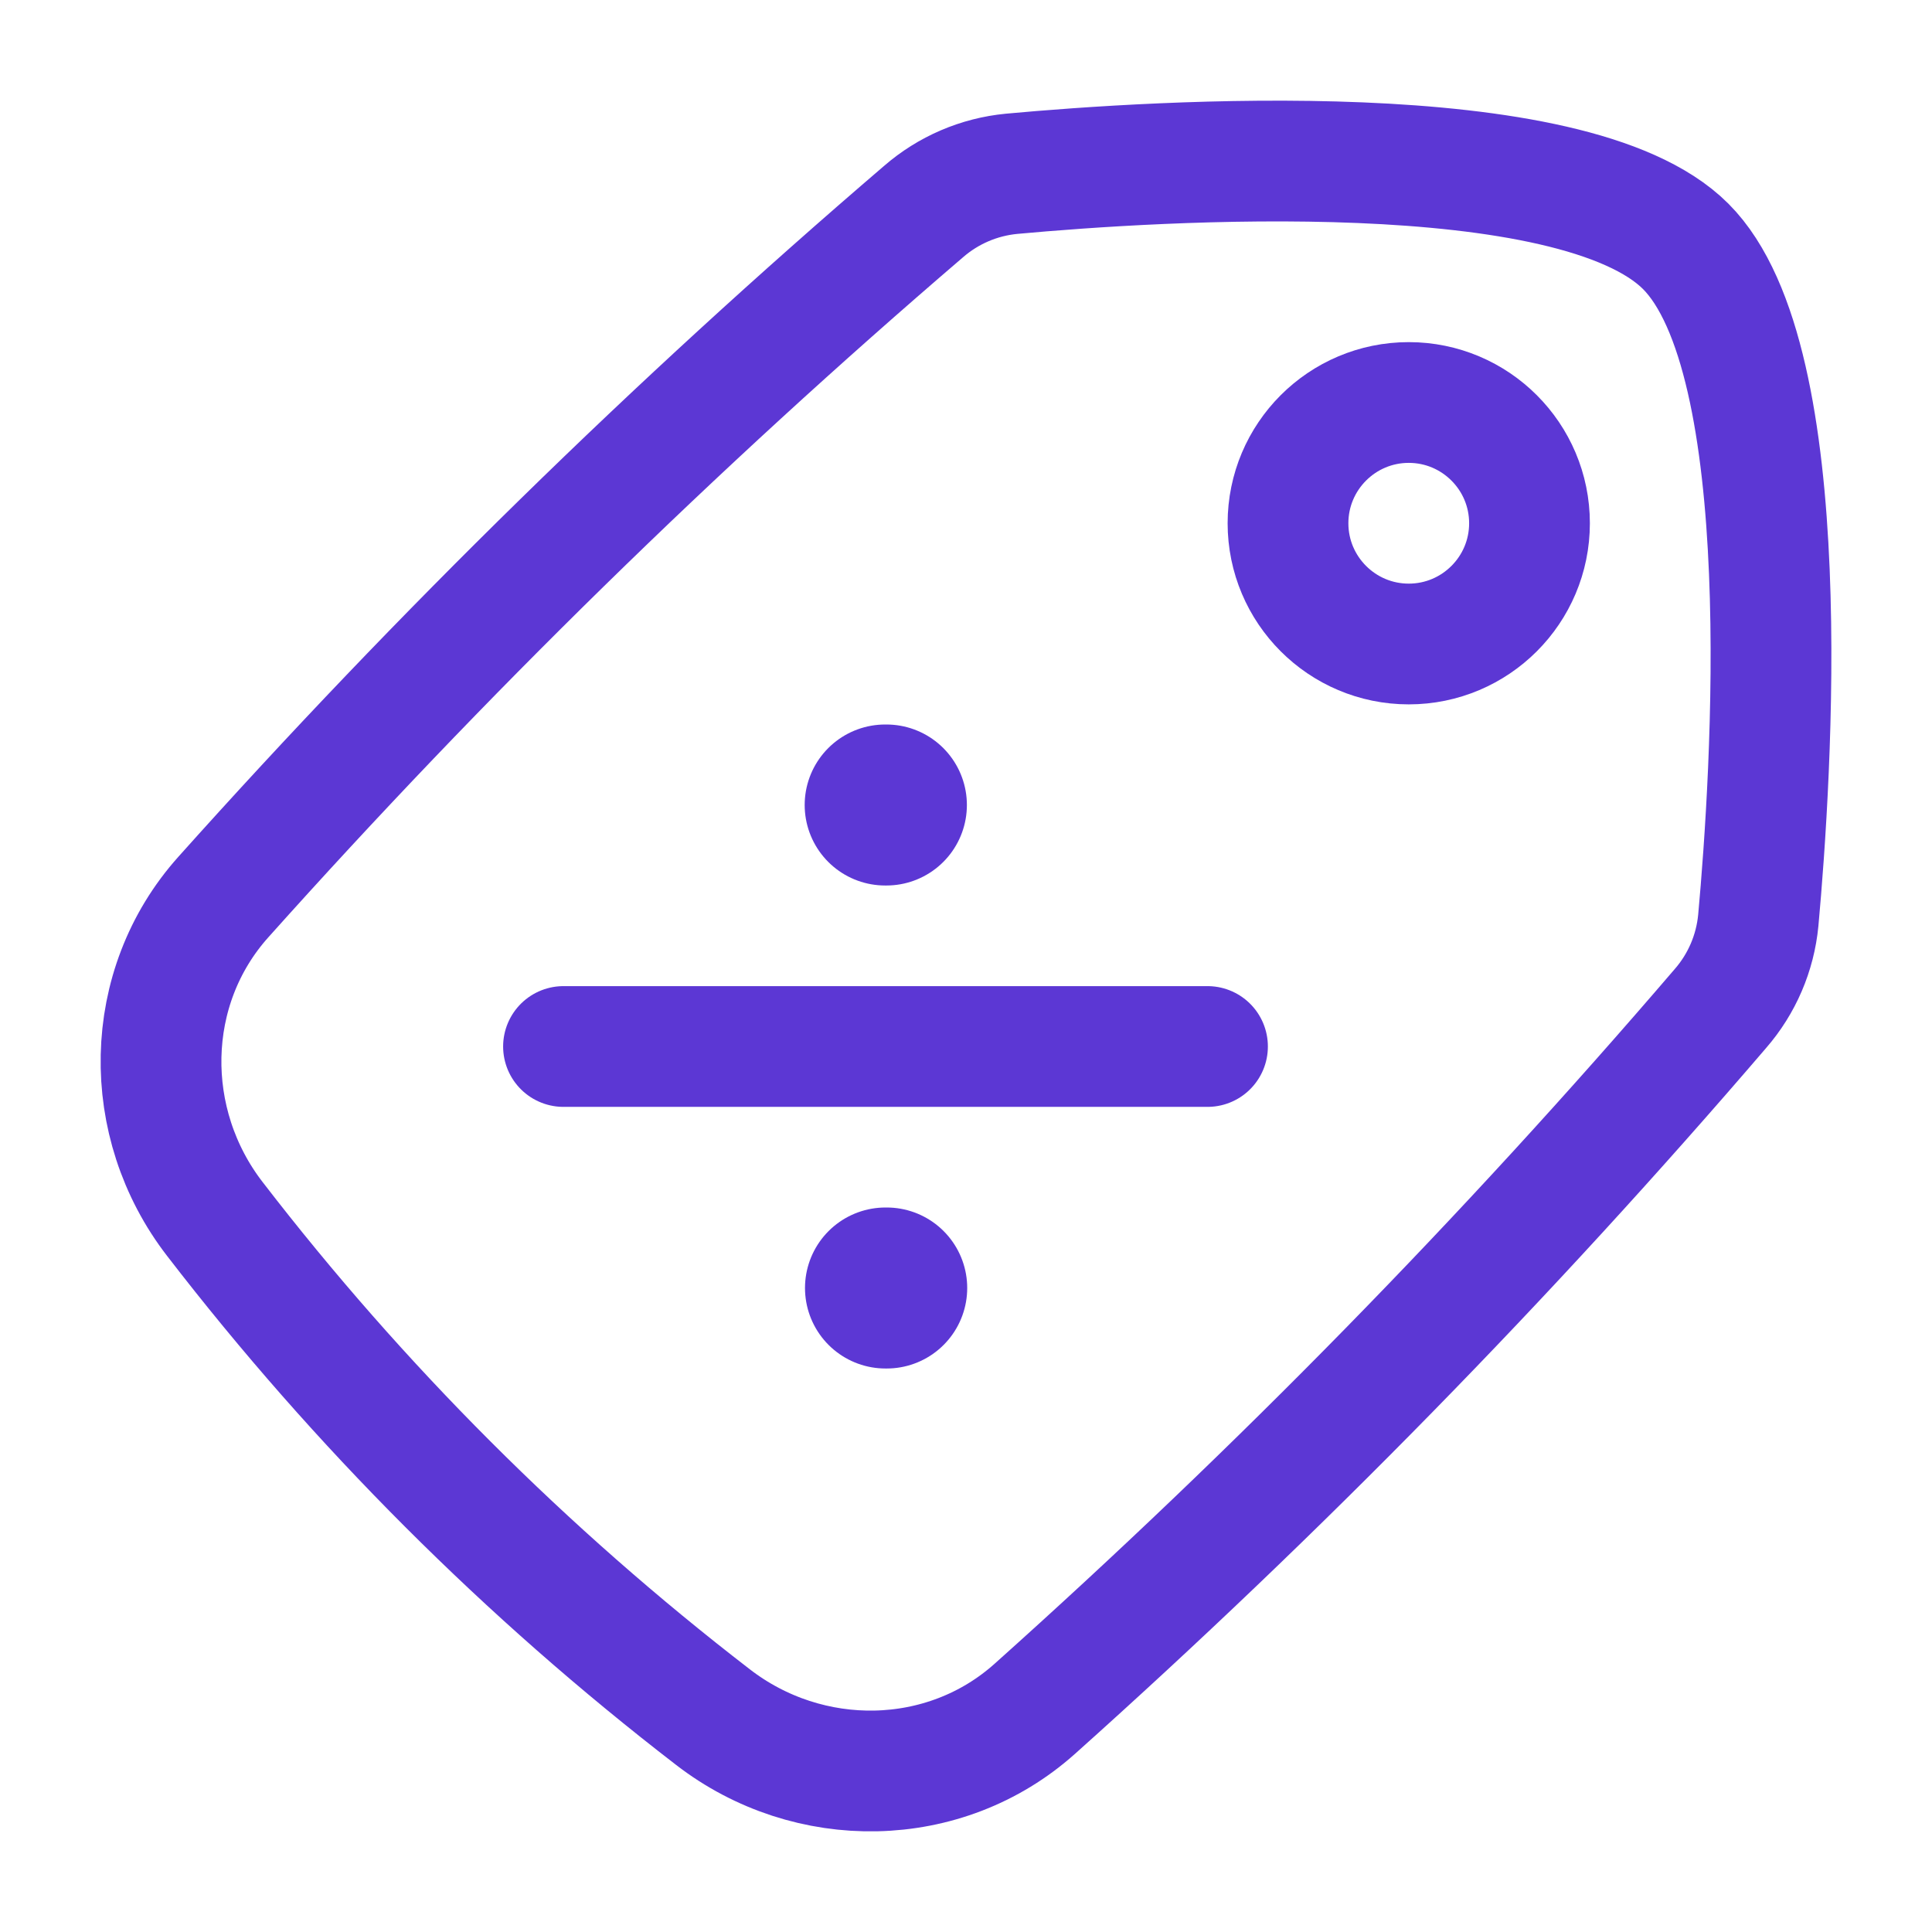
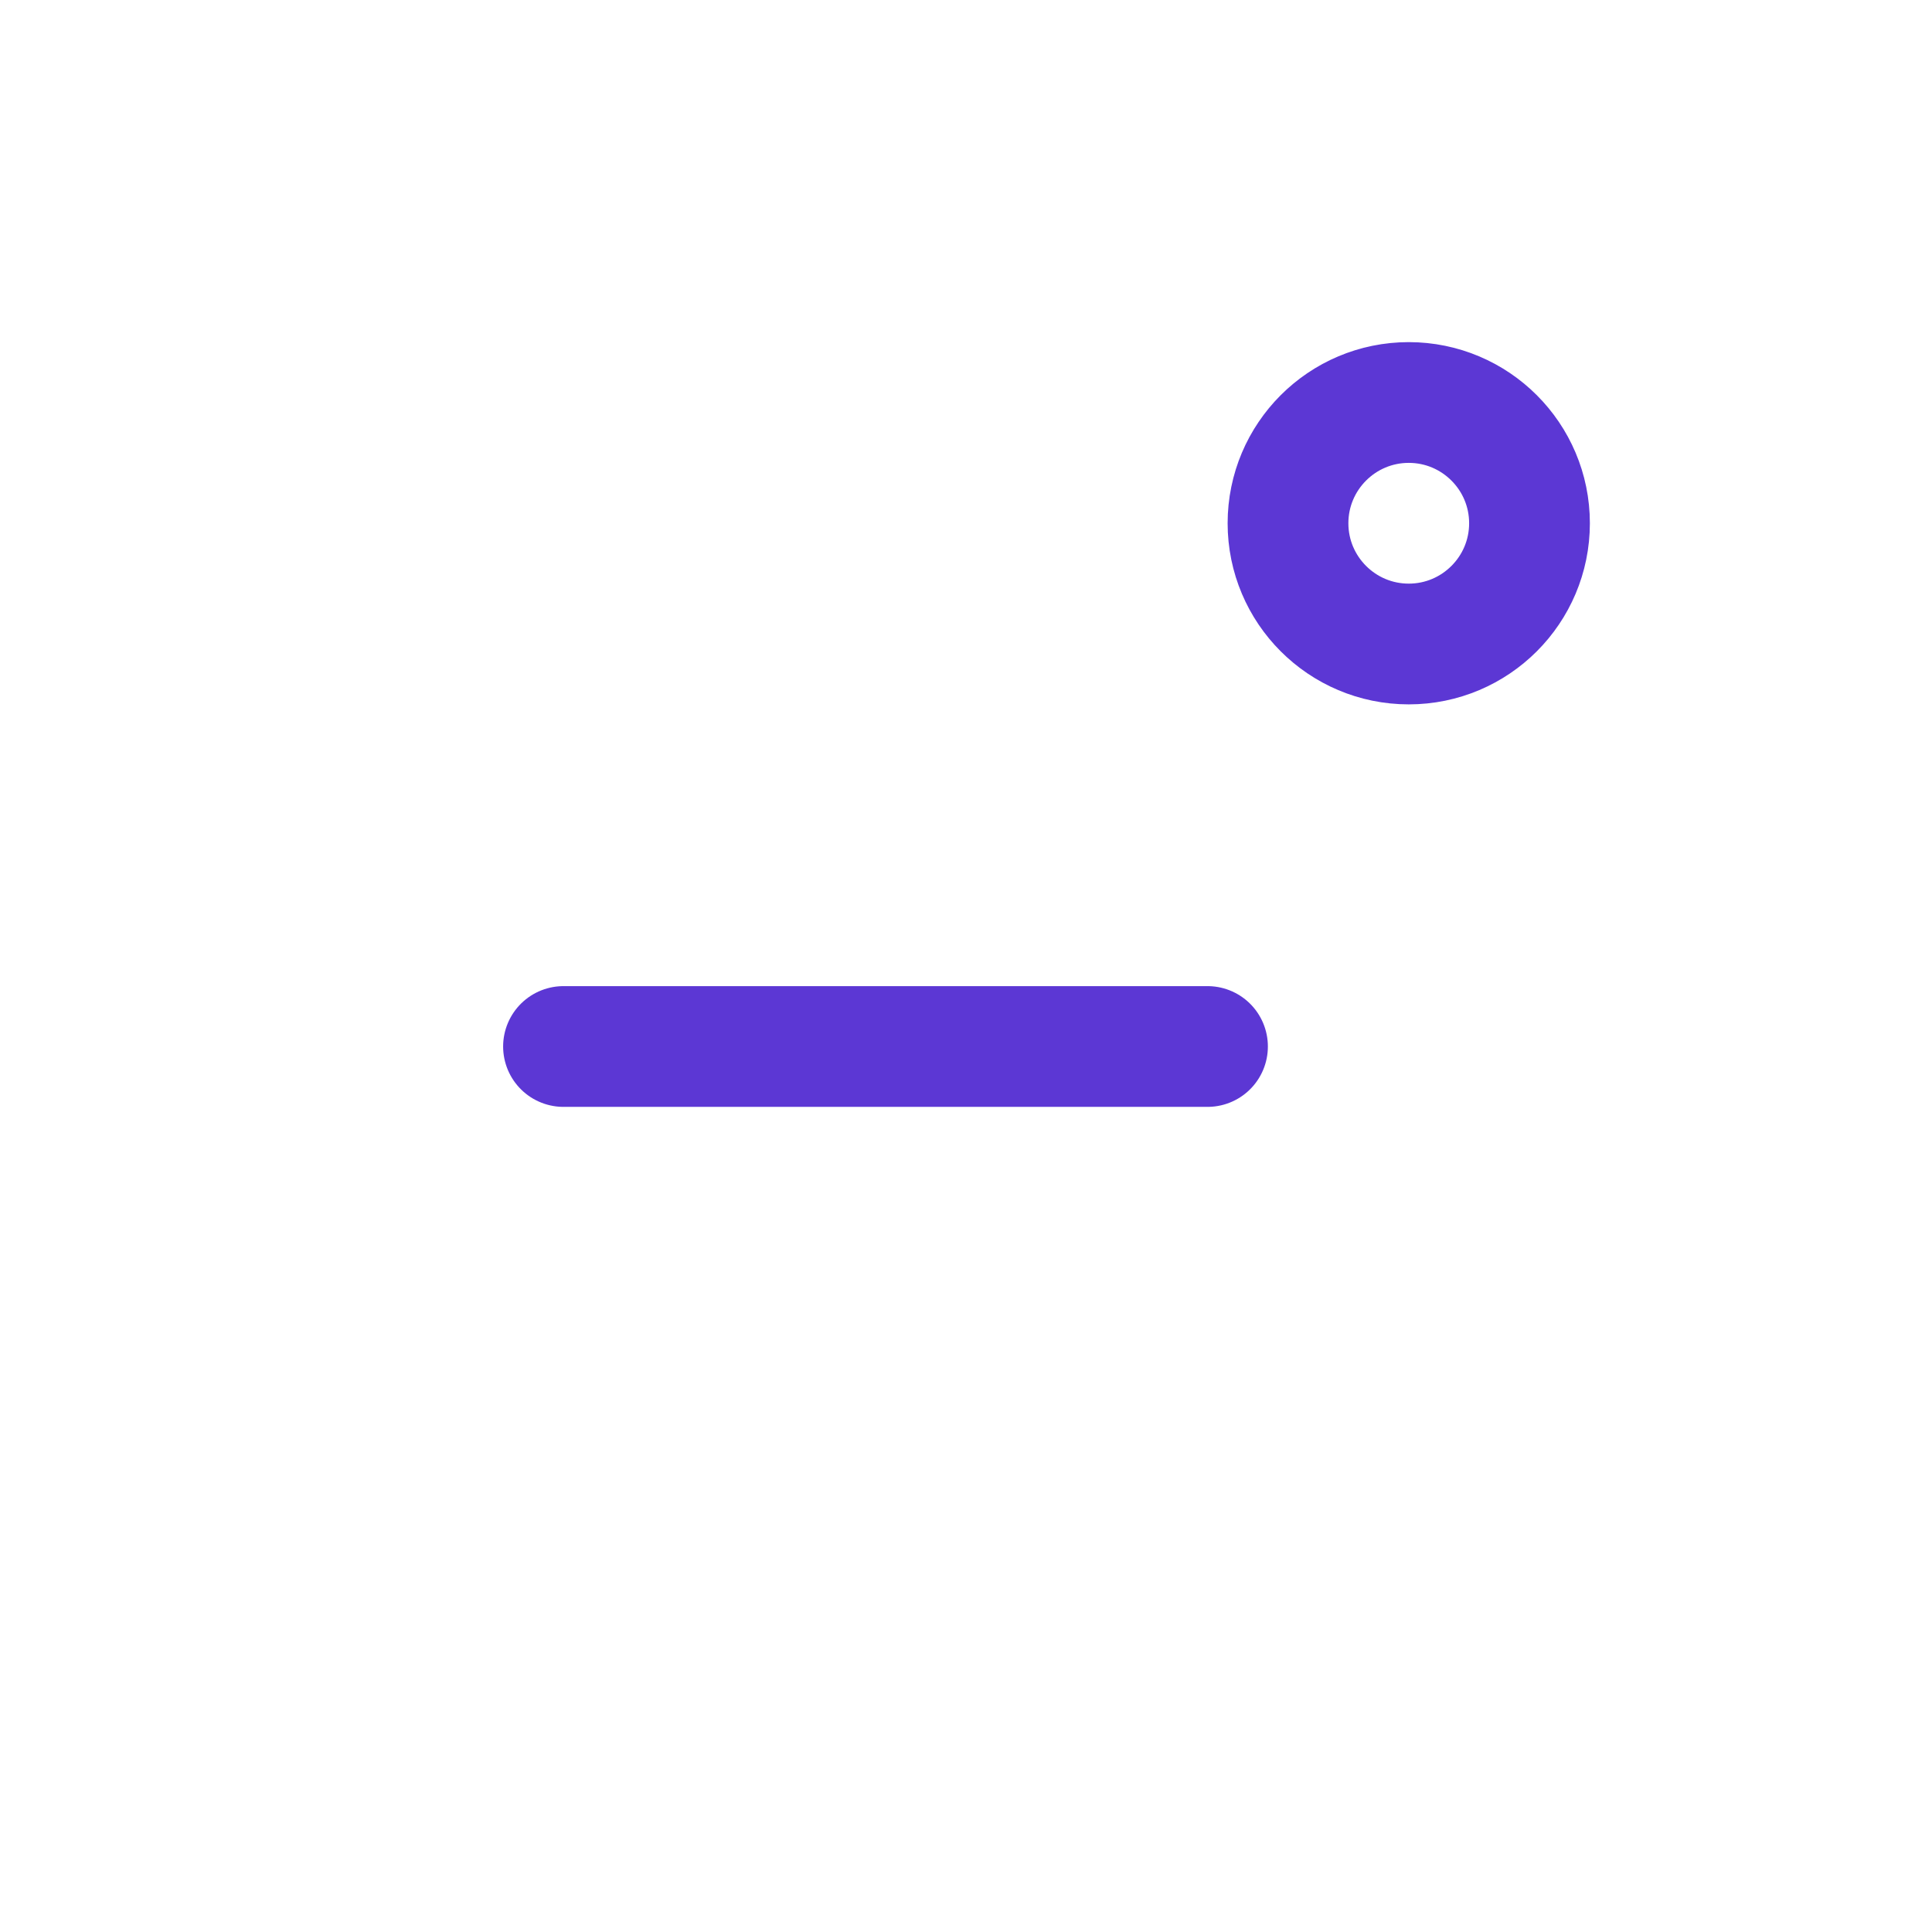
<svg xmlns="http://www.w3.org/2000/svg" width="24" height="24" viewBox="0 0 24 24" fill="none">
-   <path d="M10.996 10H11.011M11 16H11.015" stroke="#5C37D4" stroke-width="2" stroke-linecap="round" stroke-linejoin="round" />
  <path d="M7 13H15" stroke="#5C37D4" stroke-width="1.5" stroke-linecap="round" stroke-linejoin="round" />
-   <path d="M17.5 5C18.328 5 19 5.672 19 6.5C19 7.328 18.328 8 17.5 8C16.672 8 16 7.328 16 6.5C16 5.672 16.672 5 17.5 5Z" stroke="#5C37D4" stroke-width="1.5" stroke-linecap="round" stroke-linejoin="round" />
-   <path d="M2.774 11.144C1.771 12.264 1.75 13.954 2.67 15.144C4.457 17.464 6.536 19.543 8.856 21.33C10.046 22.25 11.736 22.229 12.856 21.226C15.883 18.518 18.728 15.612 21.372 12.528C21.639 12.221 21.803 11.839 21.842 11.434C22.006 9.638 22.345 4.464 20.94 3.06C19.535 1.656 14.362 1.994 12.566 2.159C12.161 2.198 11.779 2.362 11.472 2.629C8.388 5.272 5.482 8.117 2.774 11.144Z" stroke="#5C37D4" stroke-width="1.5" />
+   <path d="M17.5 5C18.328 5 19 5.672 19 6.5C19 7.328 18.328 8 17.5 8C16.672 8 16 7.328 16 6.5C16 5.672 16.672 5 17.5 5" stroke="#5C37D4" stroke-width="1.5" stroke-linecap="round" stroke-linejoin="round" />
</svg>